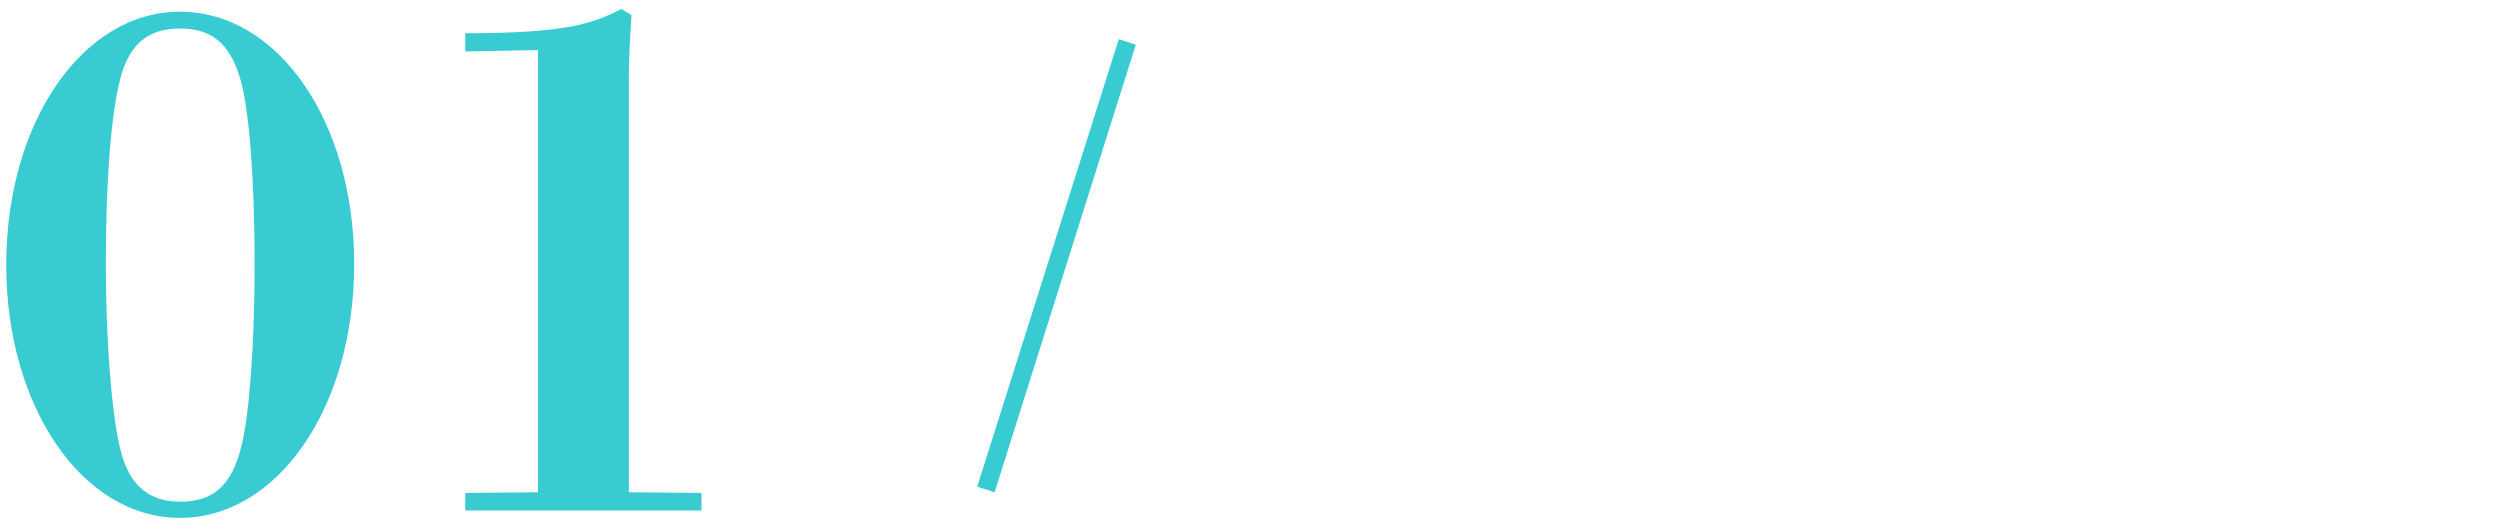
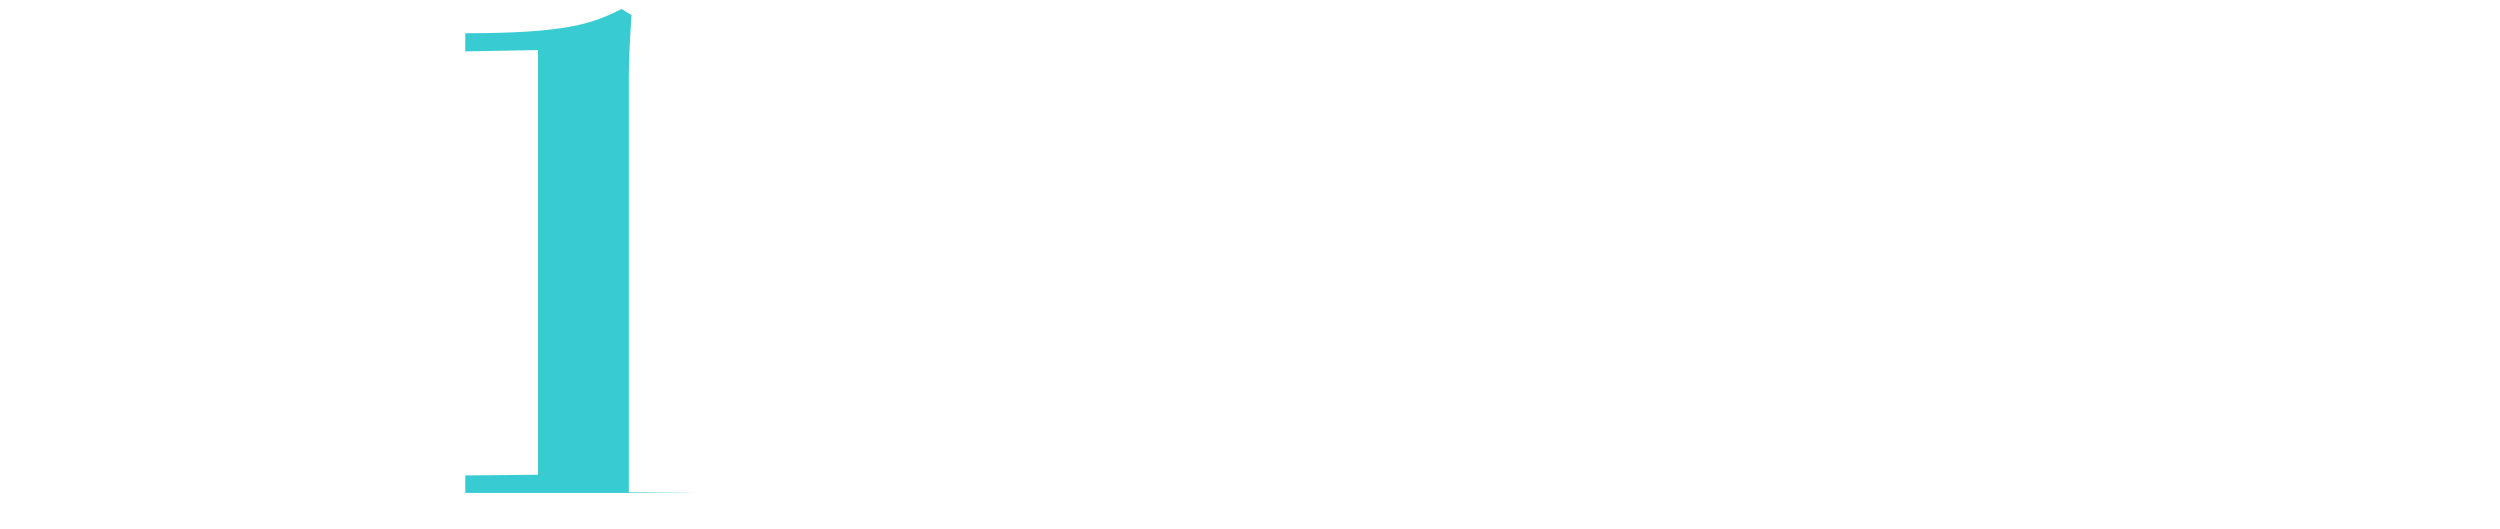
<svg xmlns="http://www.w3.org/2000/svg" id="_レイヤー_2" data-name="レイヤー_2" viewBox="0 0 104 22">
  <defs>
    <style>
      .cls-1 {
        fill: none;
      }

      .cls-2 {
        fill: #38cbd2;
      }

      .cls-3 {
        clip-path: url(#clippath);
      }
    </style>
    <clipPath id="clippath">
      <rect class="cls-1" width="104" height="22" />
    </clipPath>
  </defs>
  <g id="_レイヤー_3" data-name="レイヤー_3">
    <g class="cls-3">
      <g>
-         <path class="cls-2" d="M7.483,21.543C3.423,21.543.259,16.923.259,11.015S3.423.487,7.483.487c4.088,0,7.252,4.564,7.252,10.5s-3.164,10.557-7.252,10.557ZM5.02,18.742c.392,1.568,1.288,2.129,2.492,2.129,1.372,0,2.128-.7,2.52-2.269.336-1.315.56-4.172.56-7.616,0-3.5-.224-6.412-.588-7.672-.448-1.568-1.26-2.128-2.52-2.128-1.372,0-2.128.7-2.492,2.128-.364,1.456-.588,4.061-.588,7.616,0,3.584.28,6.524.616,7.812Z" />
-         <path class="cls-2" d="M22.379,2.083l-3.024.056v-.756c4.172,0,5.292-.392,6.496-1.008l.42.252c-.056.868-.112,1.736-.112,2.576v17.275l3.024.028v.728h-9.828v-.728l3.024-.028V2.083Z" />
-         <path class="cls-2" d="M47.248,1.863l-5.873,18.618-.724-.235L46.543,1.628l.705.235Z" />
+         <path class="cls-2" d="M22.379,2.083l-3.024.056v-.756c4.172,0,5.292-.392,6.496-1.008l.42.252c-.056.868-.112,1.736-.112,2.576v17.275l3.024.028h-9.828v-.728l3.024-.028V2.083Z" />
      </g>
    </g>
  </g>
</svg>